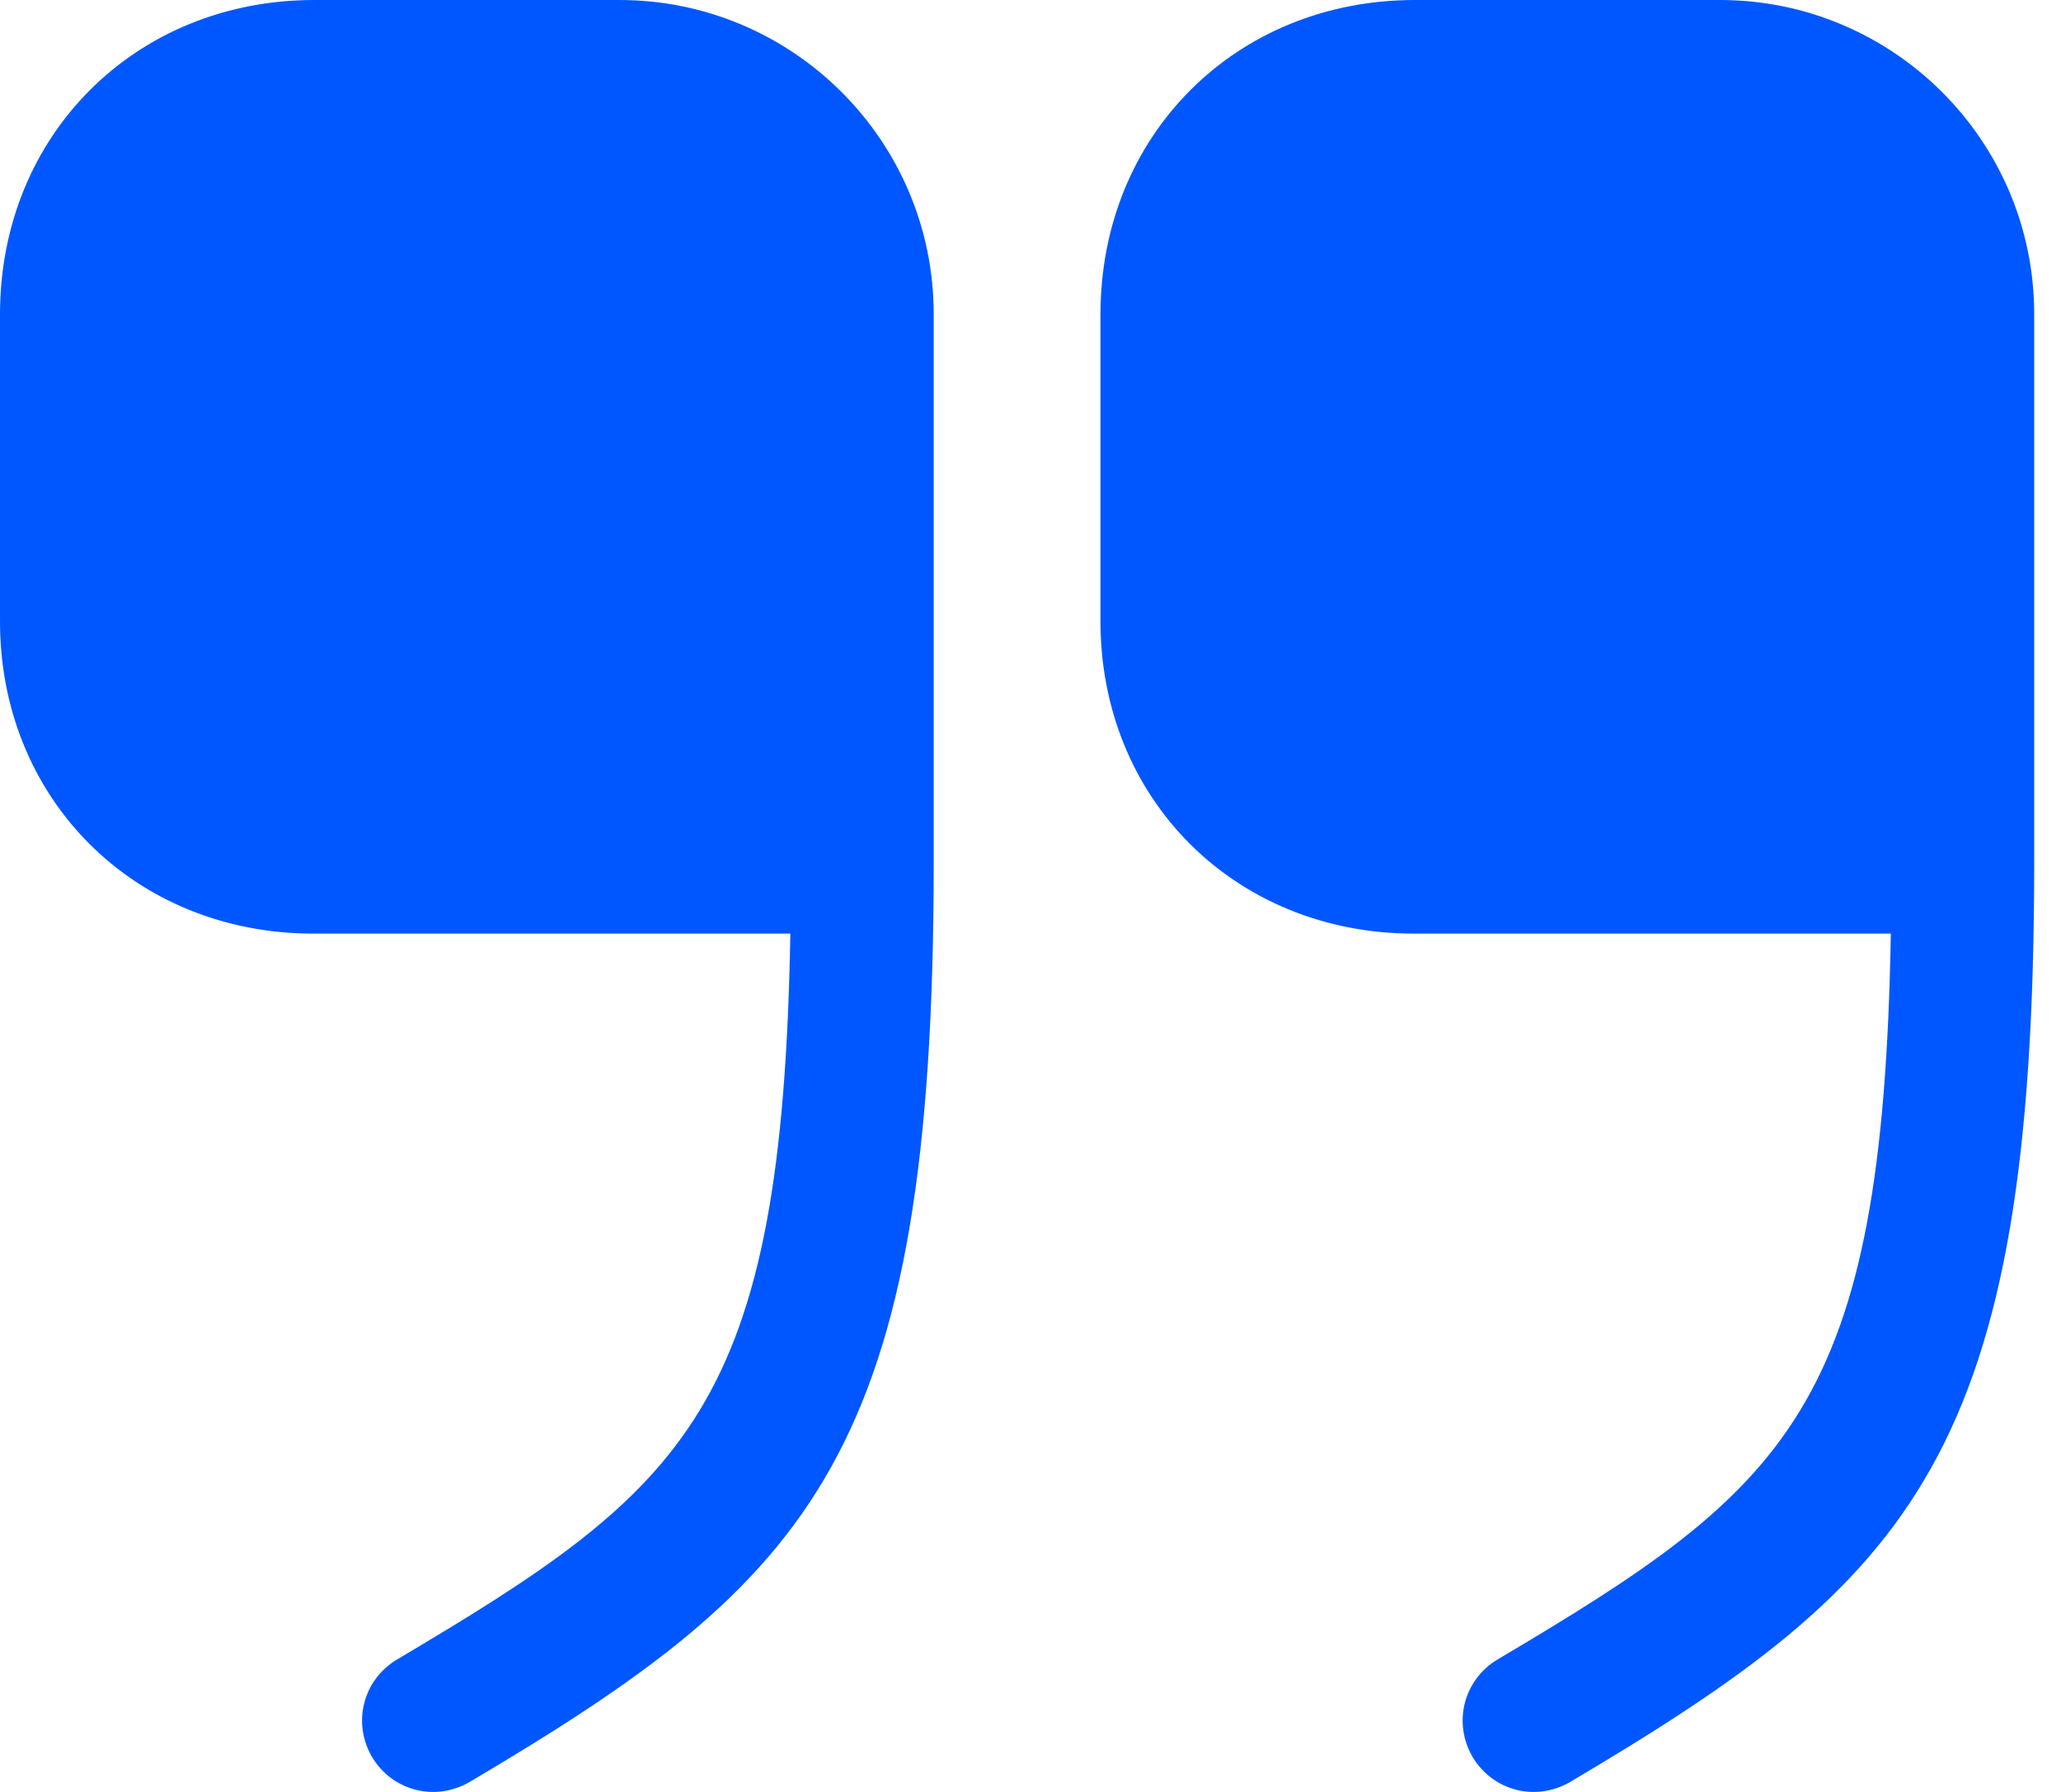
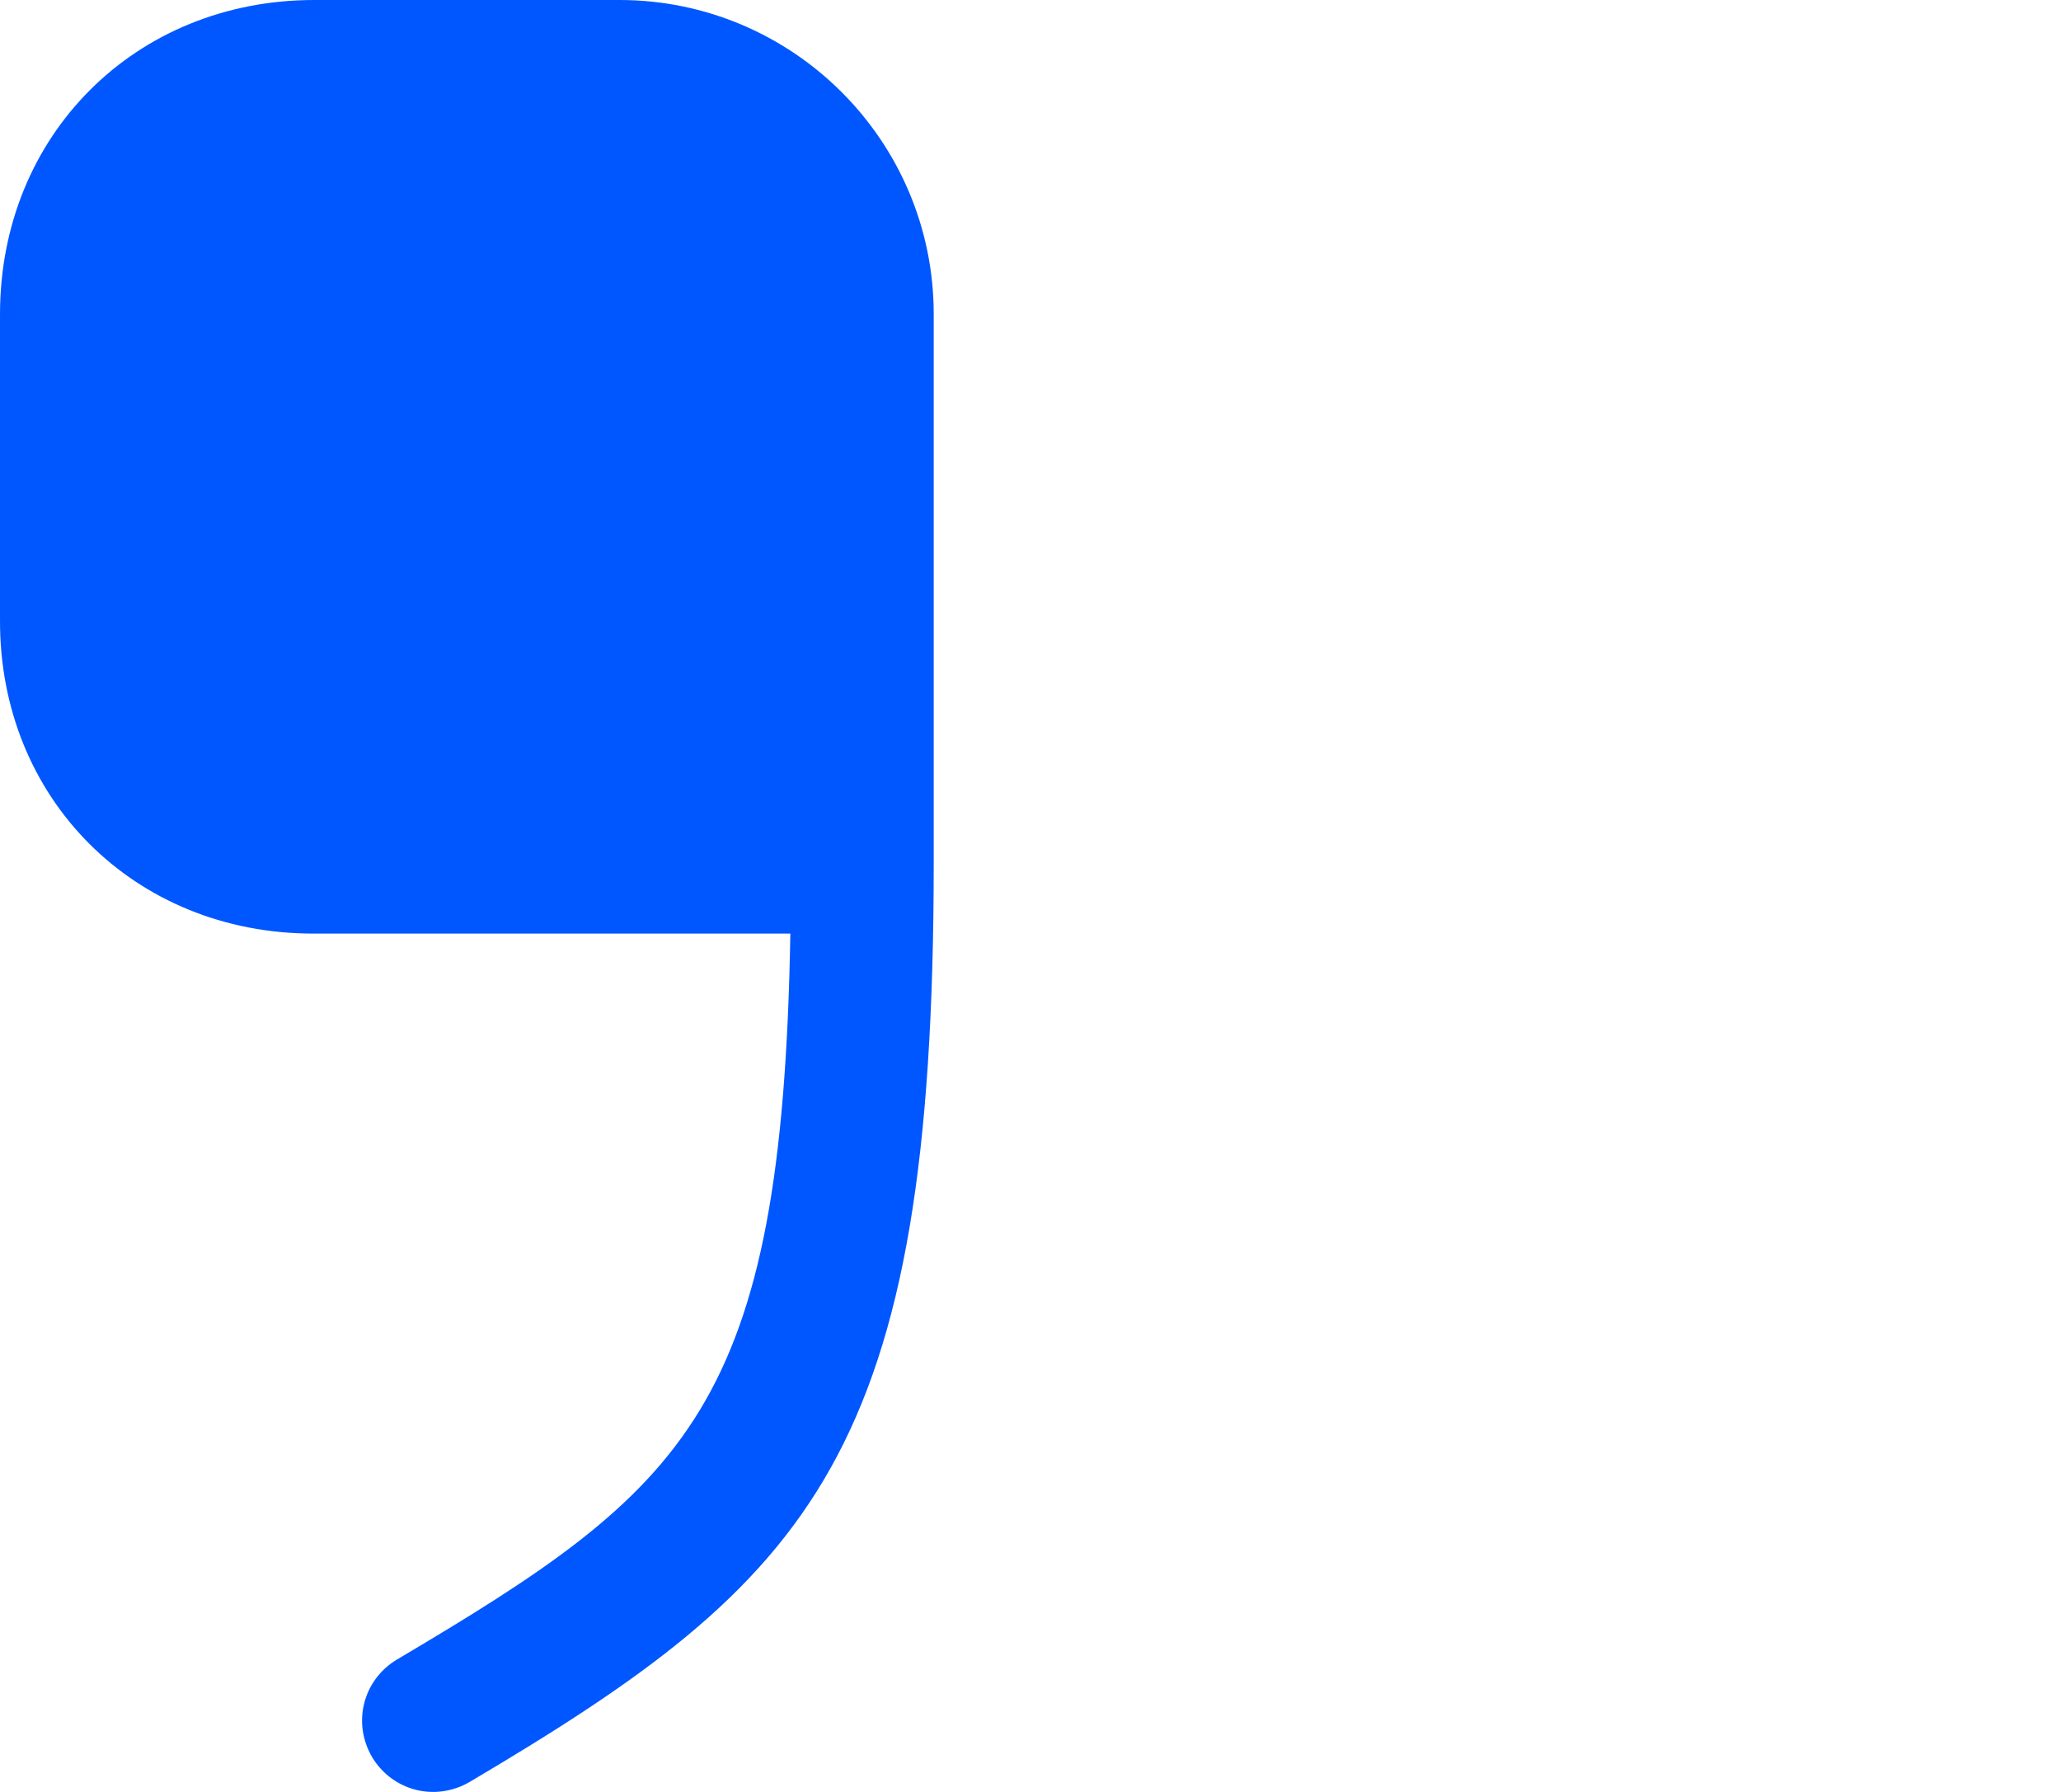
<svg xmlns="http://www.w3.org/2000/svg" width="23" height="20" viewBox="0 0 23 20" fill="none">
-   <path d="M15.777 10.42H21.101C21.01 15.721 19.966 16.595 16.708 18.524C16.334 18.751 16.209 19.228 16.436 19.614C16.663 19.989 17.139 20.113 17.525 19.887C21.362 17.616 22.701 16.232 22.701 9.625V3.507C22.701 1.566 21.123 0 19.194 0H15.789C13.791 0 12.281 1.51 12.281 3.507V6.913C12.27 8.91 13.78 10.42 15.777 10.42Z" fill="#0057FF" />
  <path d="M3.496 10.42H8.82C8.729 15.721 7.684 16.595 4.427 18.524C4.052 18.751 3.927 19.228 4.154 19.614C4.381 19.989 4.858 20.113 5.244 19.887C9.081 17.616 10.42 16.232 10.42 9.625V3.507C10.42 1.566 8.842 0 6.913 0H3.507C1.51 0 6.35839e-05 1.51 6.35839e-05 3.507V6.913C-0.011 8.91 1.498 10.42 3.496 10.42Z" fill="#0057FF" />
</svg>